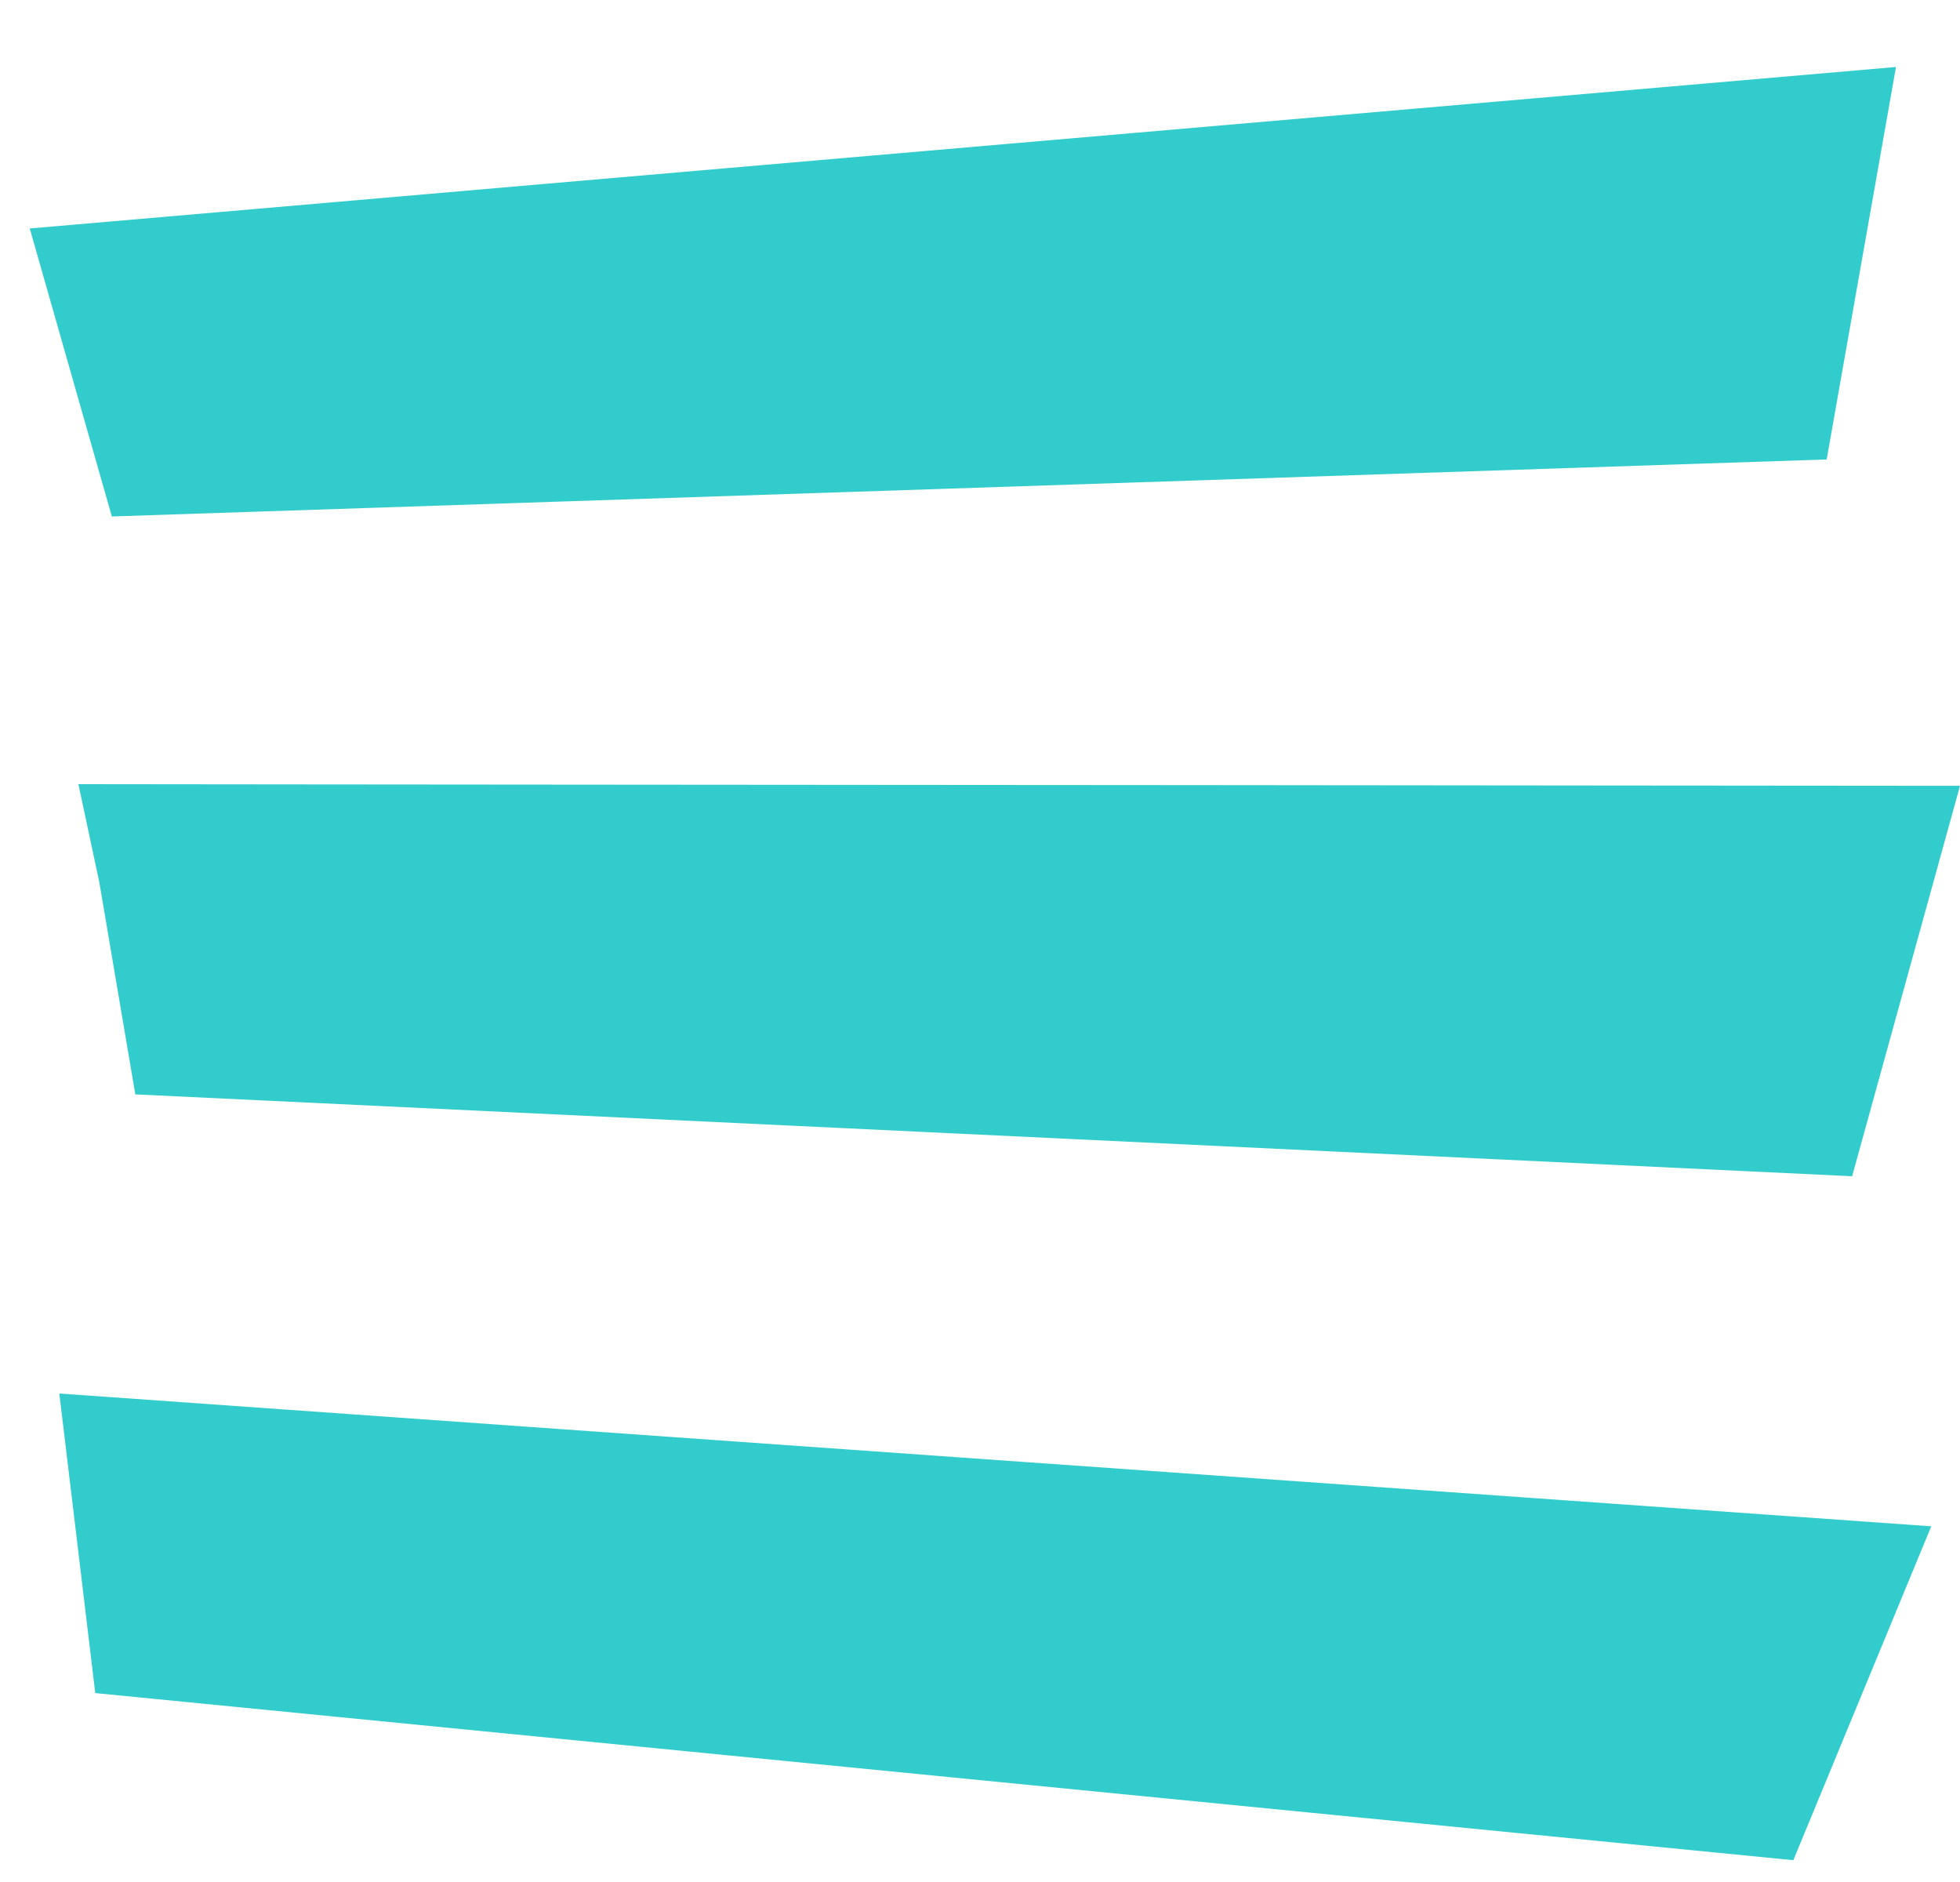
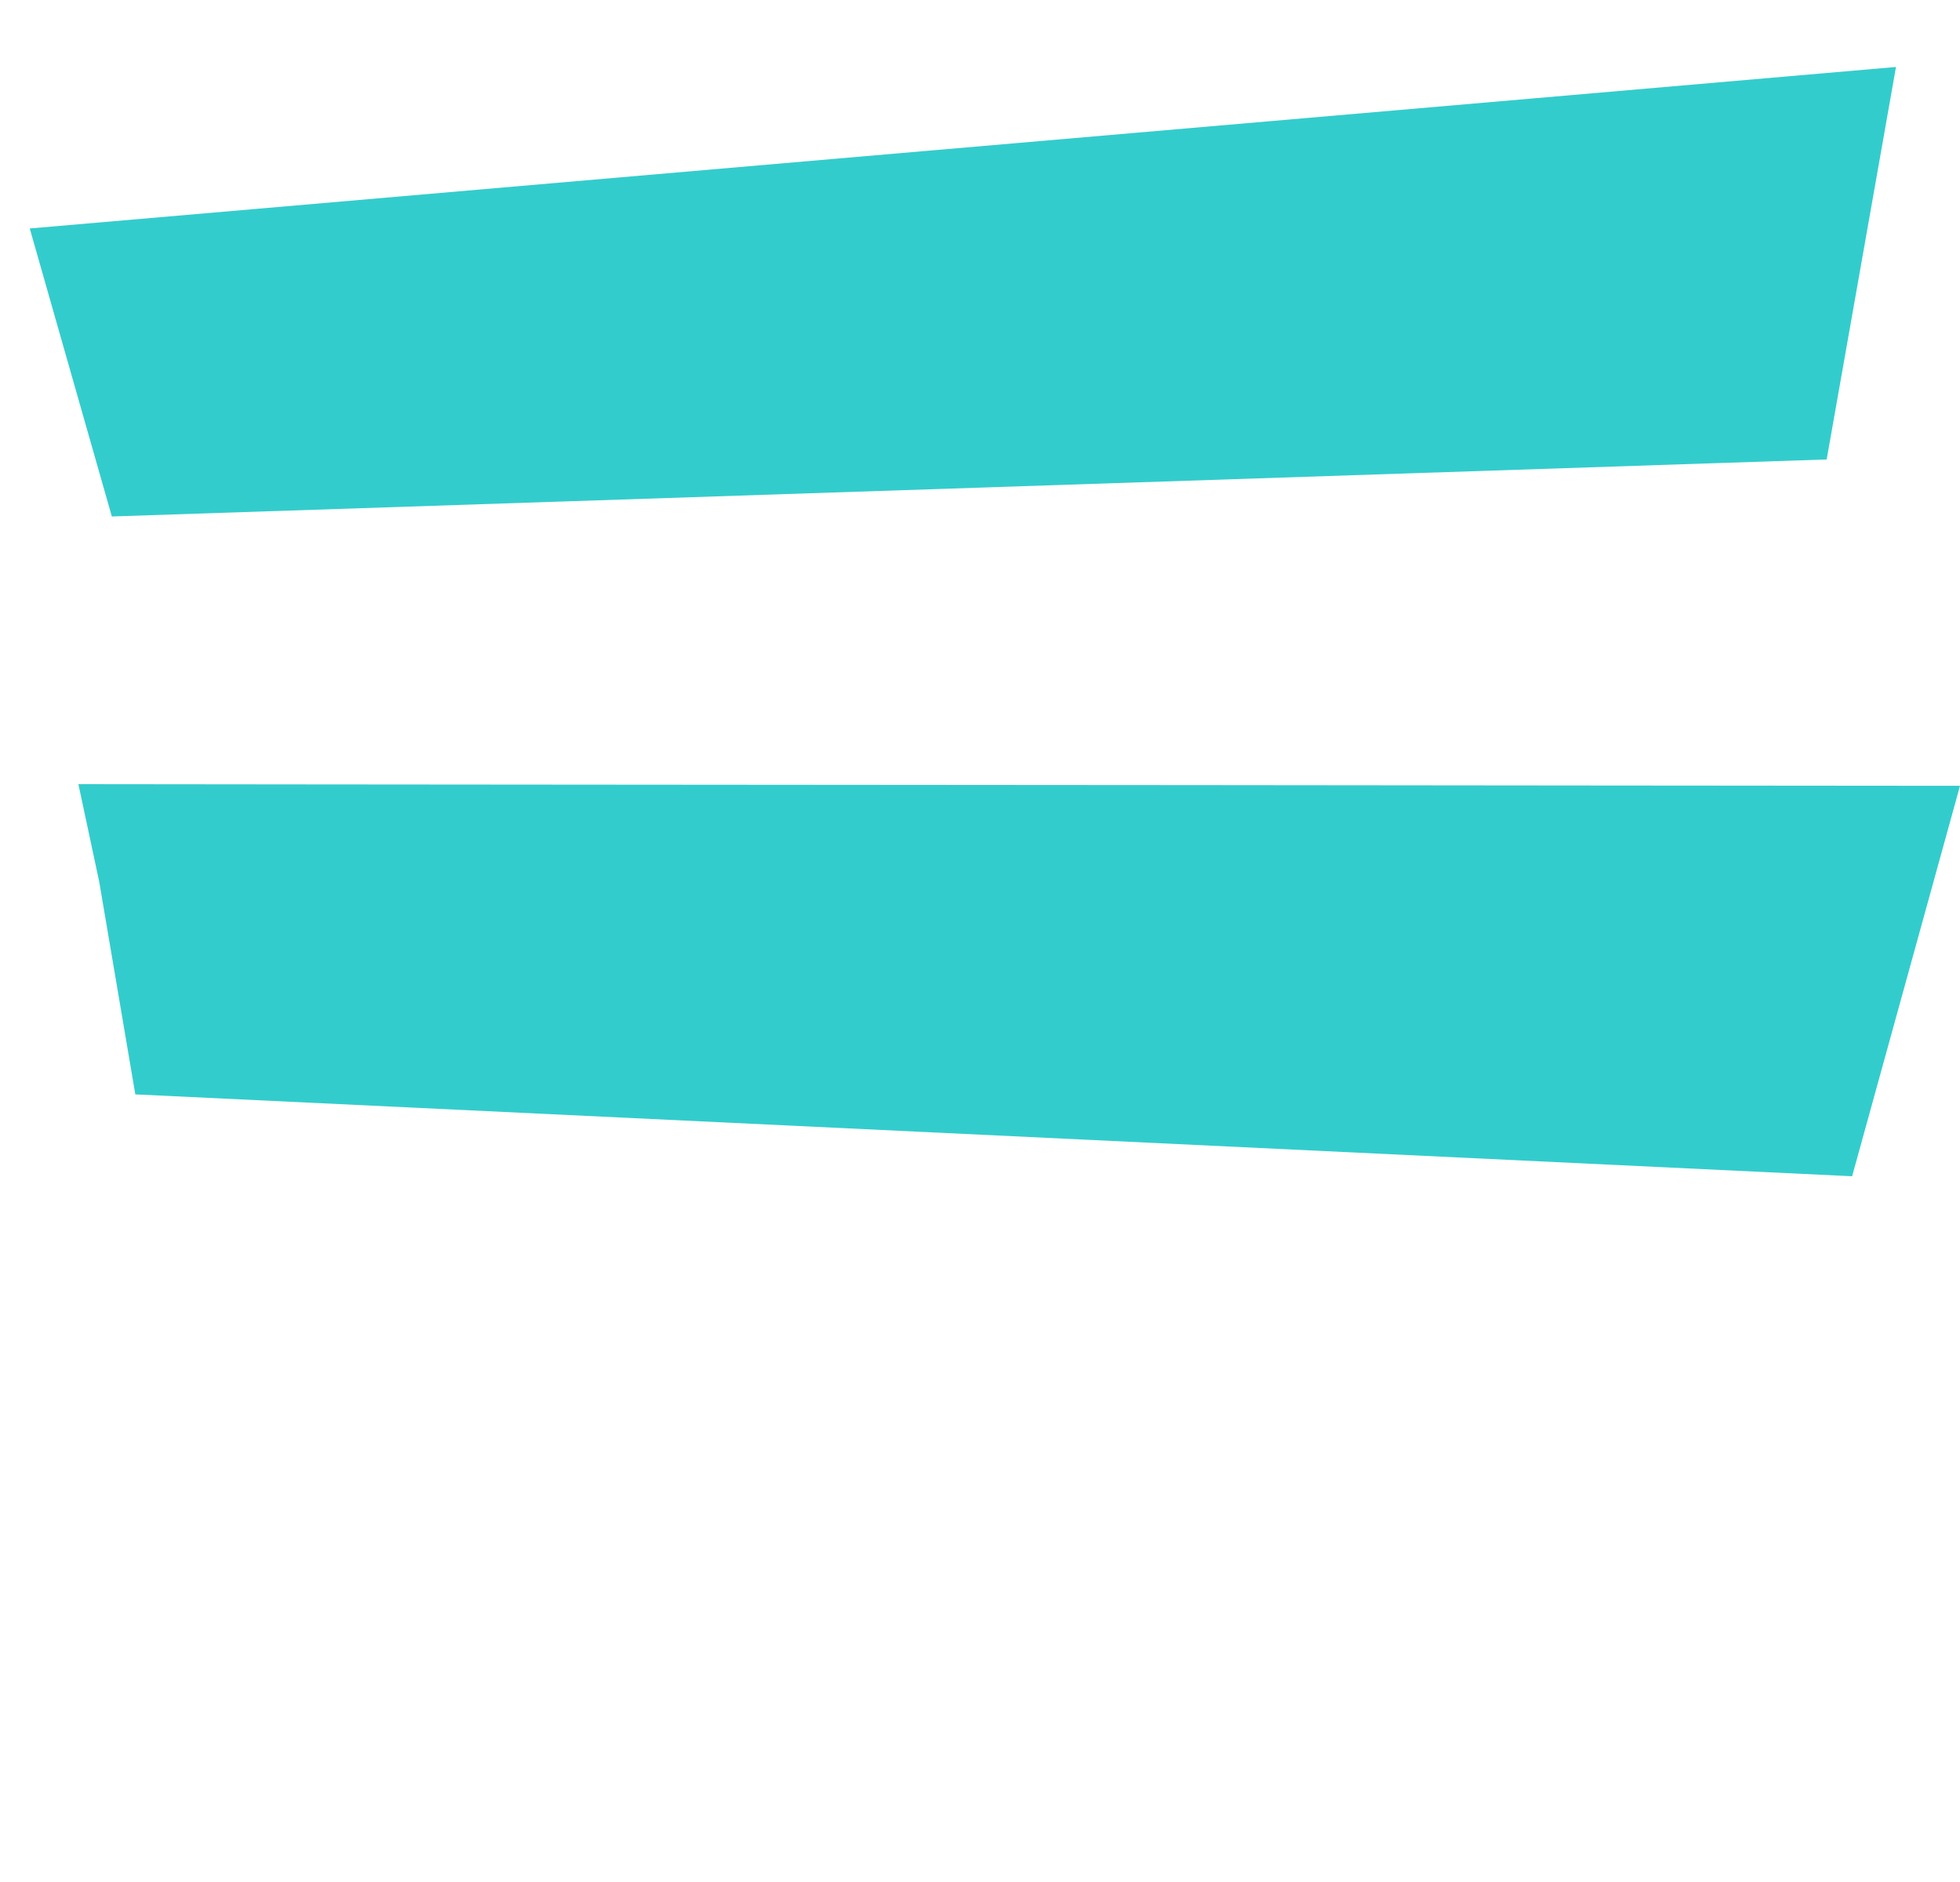
<svg xmlns="http://www.w3.org/2000/svg" width="25" height="24" viewBox="0 0 25 24">
  <g fill="none" fill-rule="evenodd">
    <g fill="#3CC">
      <g>
        <g>
-           <path d="M21.549 1.866L18.03 1.869 13.012 1.874 10.273 1.877 5.255 1.882 0.558 1.886 1.875 6.795 23.728 5.613 24.186 3.238 24.451 1.863z" transform="translate(-281 -18) translate(281 18) matrix(-1 0 0 1 25 0) rotate(5 12.505 4.33)" />
+           <path d="M21.549 1.866L18.03 1.869 13.012 1.874 10.273 1.877 5.255 1.882 0.558 1.886 1.875 6.795 23.728 5.613 24.186 3.238 24.451 1.863" transform="translate(-281 -18) translate(281 18) matrix(-1 0 0 1 25 0) rotate(5 12.505 4.33)" />
          <path d="M21.085 10.003L17.55 10.006 12.509 10.01 9.759 10.012 4.718 10.017 0 10.021 1.376 15 23.274 13.956 23.734 11.247 24 10z" transform="translate(-281 -18) translate(281 18) matrix(-1 0 0 1 25 0)" />
-           <path d="M21.518 18.603L17.993 18.607 12.966 18.612 10.222 18.614 5.195 18.619 0.489 18.624 1.947 22.994 23.702 22.379 24.16 19.986 24.426 18.6z" transform="translate(-281 -18) translate(281 18) matrix(-1 0 0 1 25 0) rotate(-4 12.458 20.797)" />
        </g>
      </g>
    </g>
  </g>
</svg>